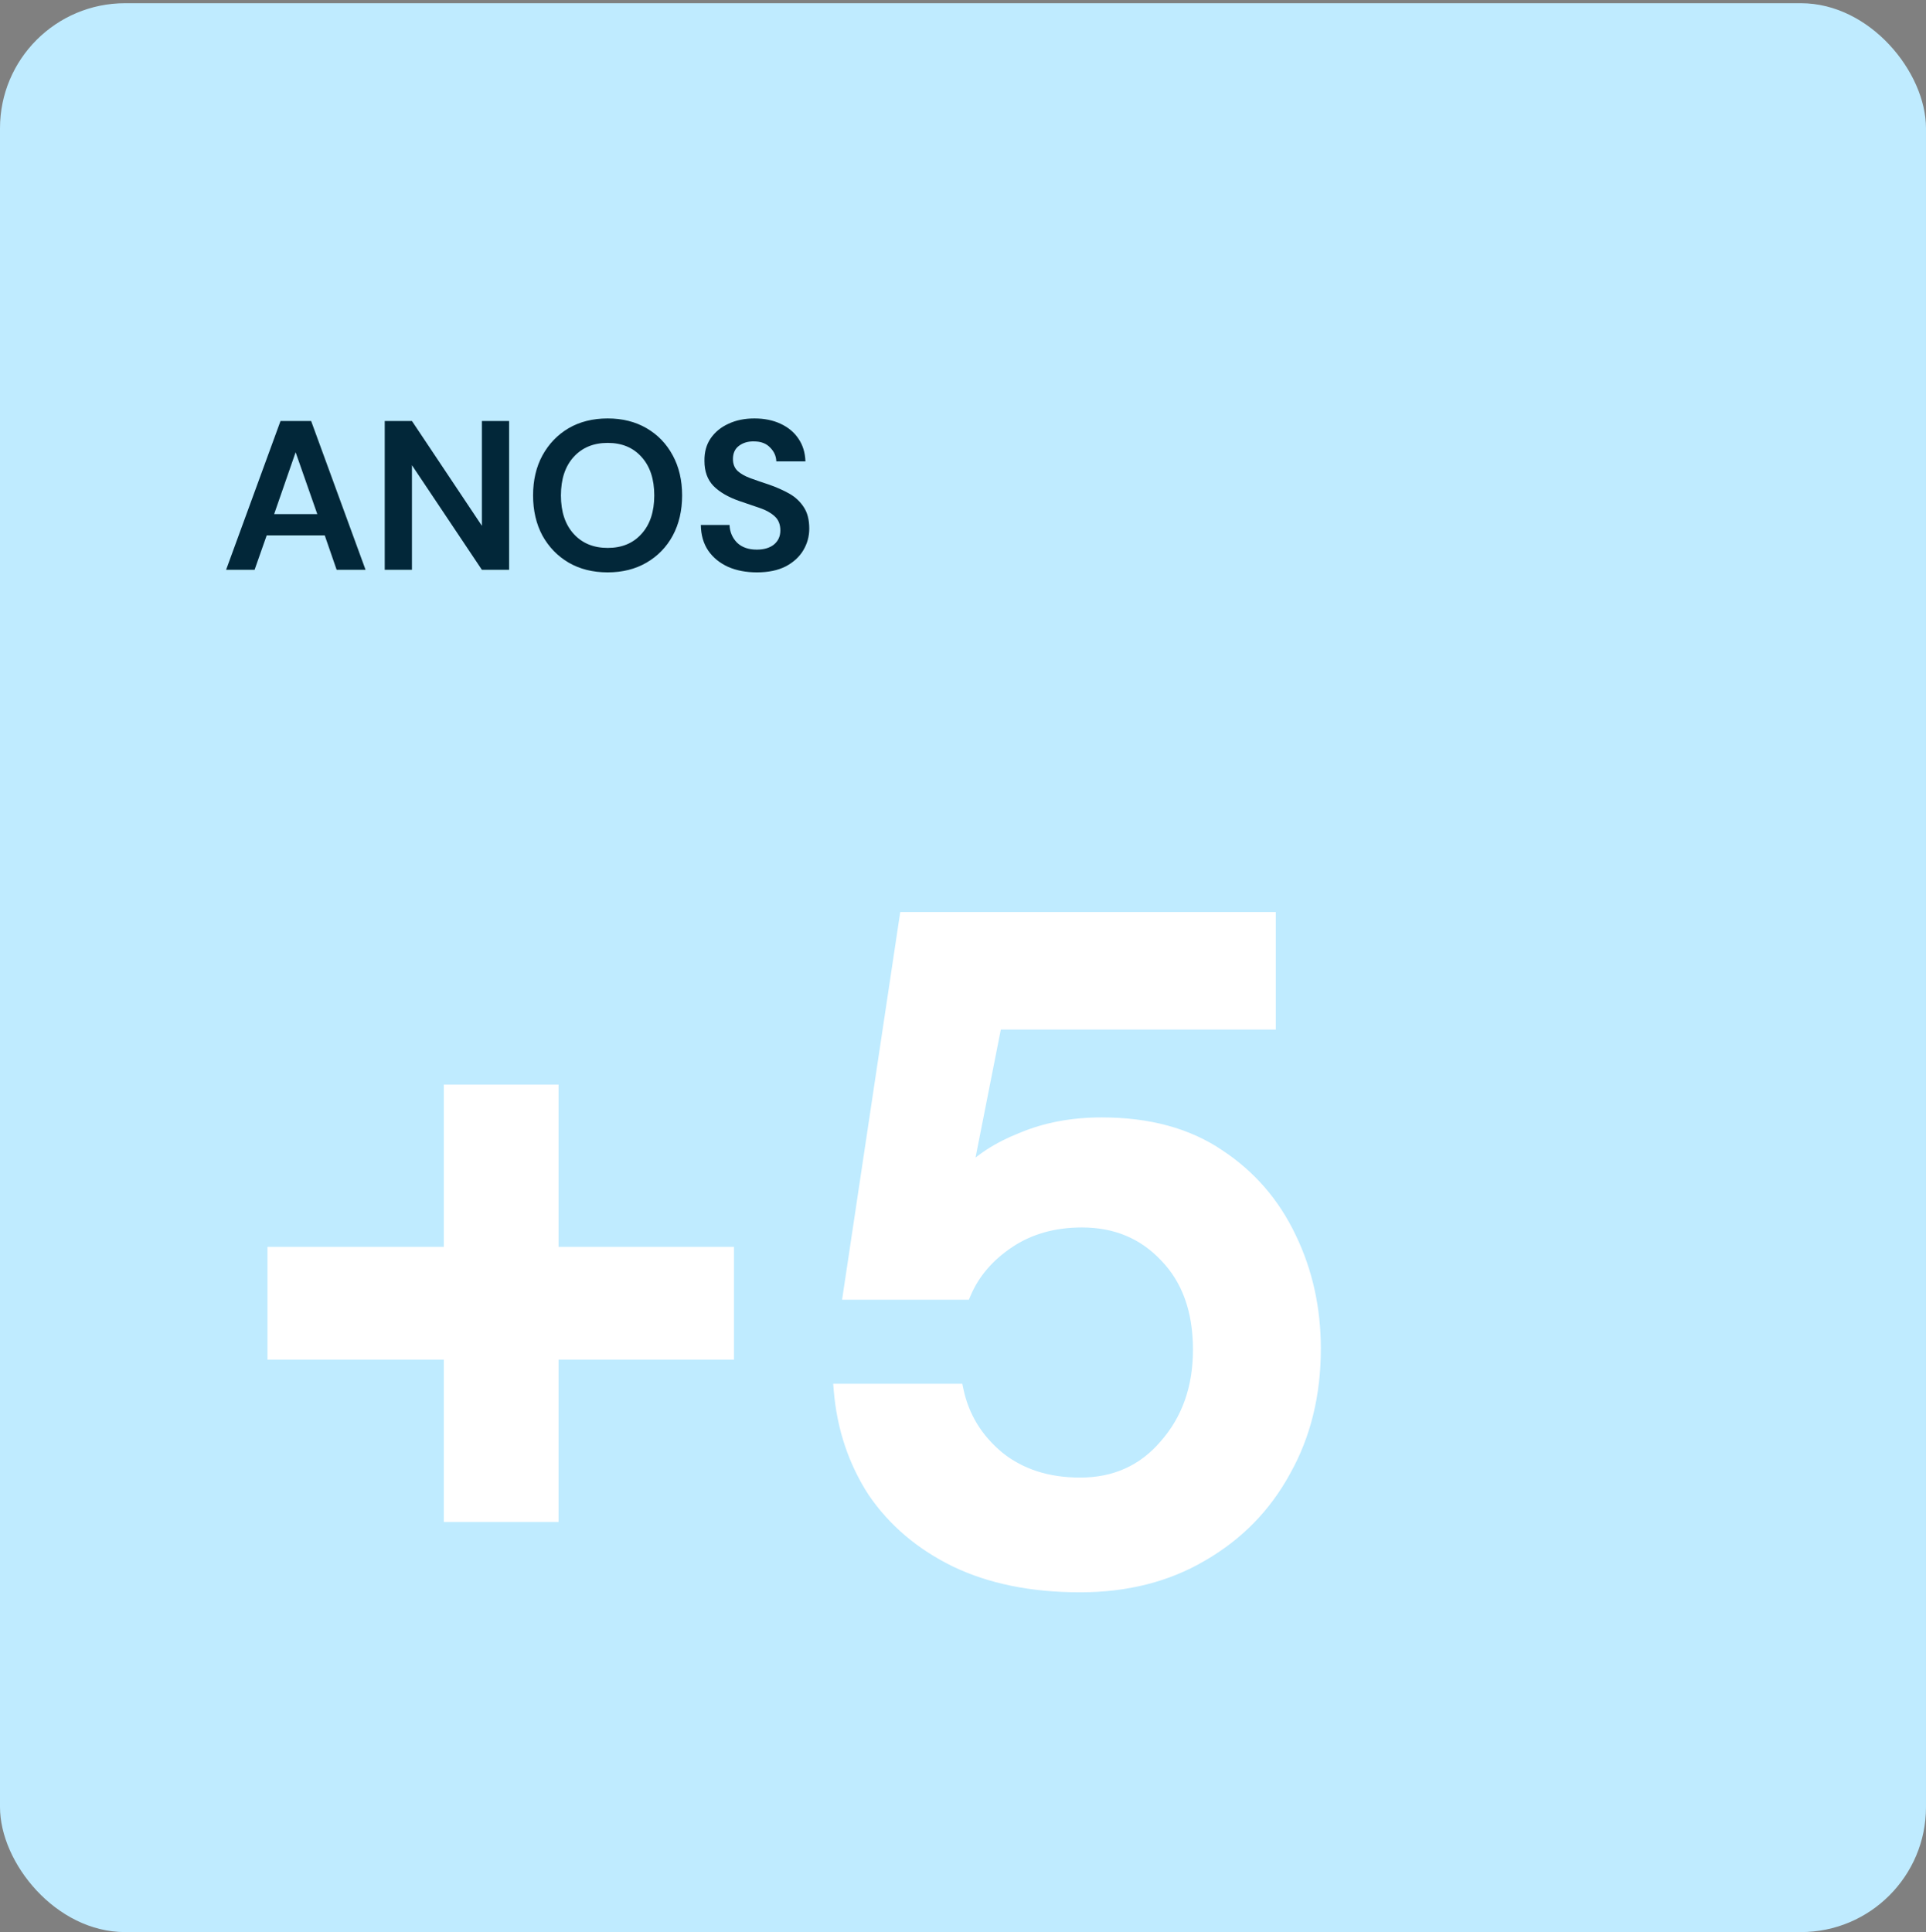
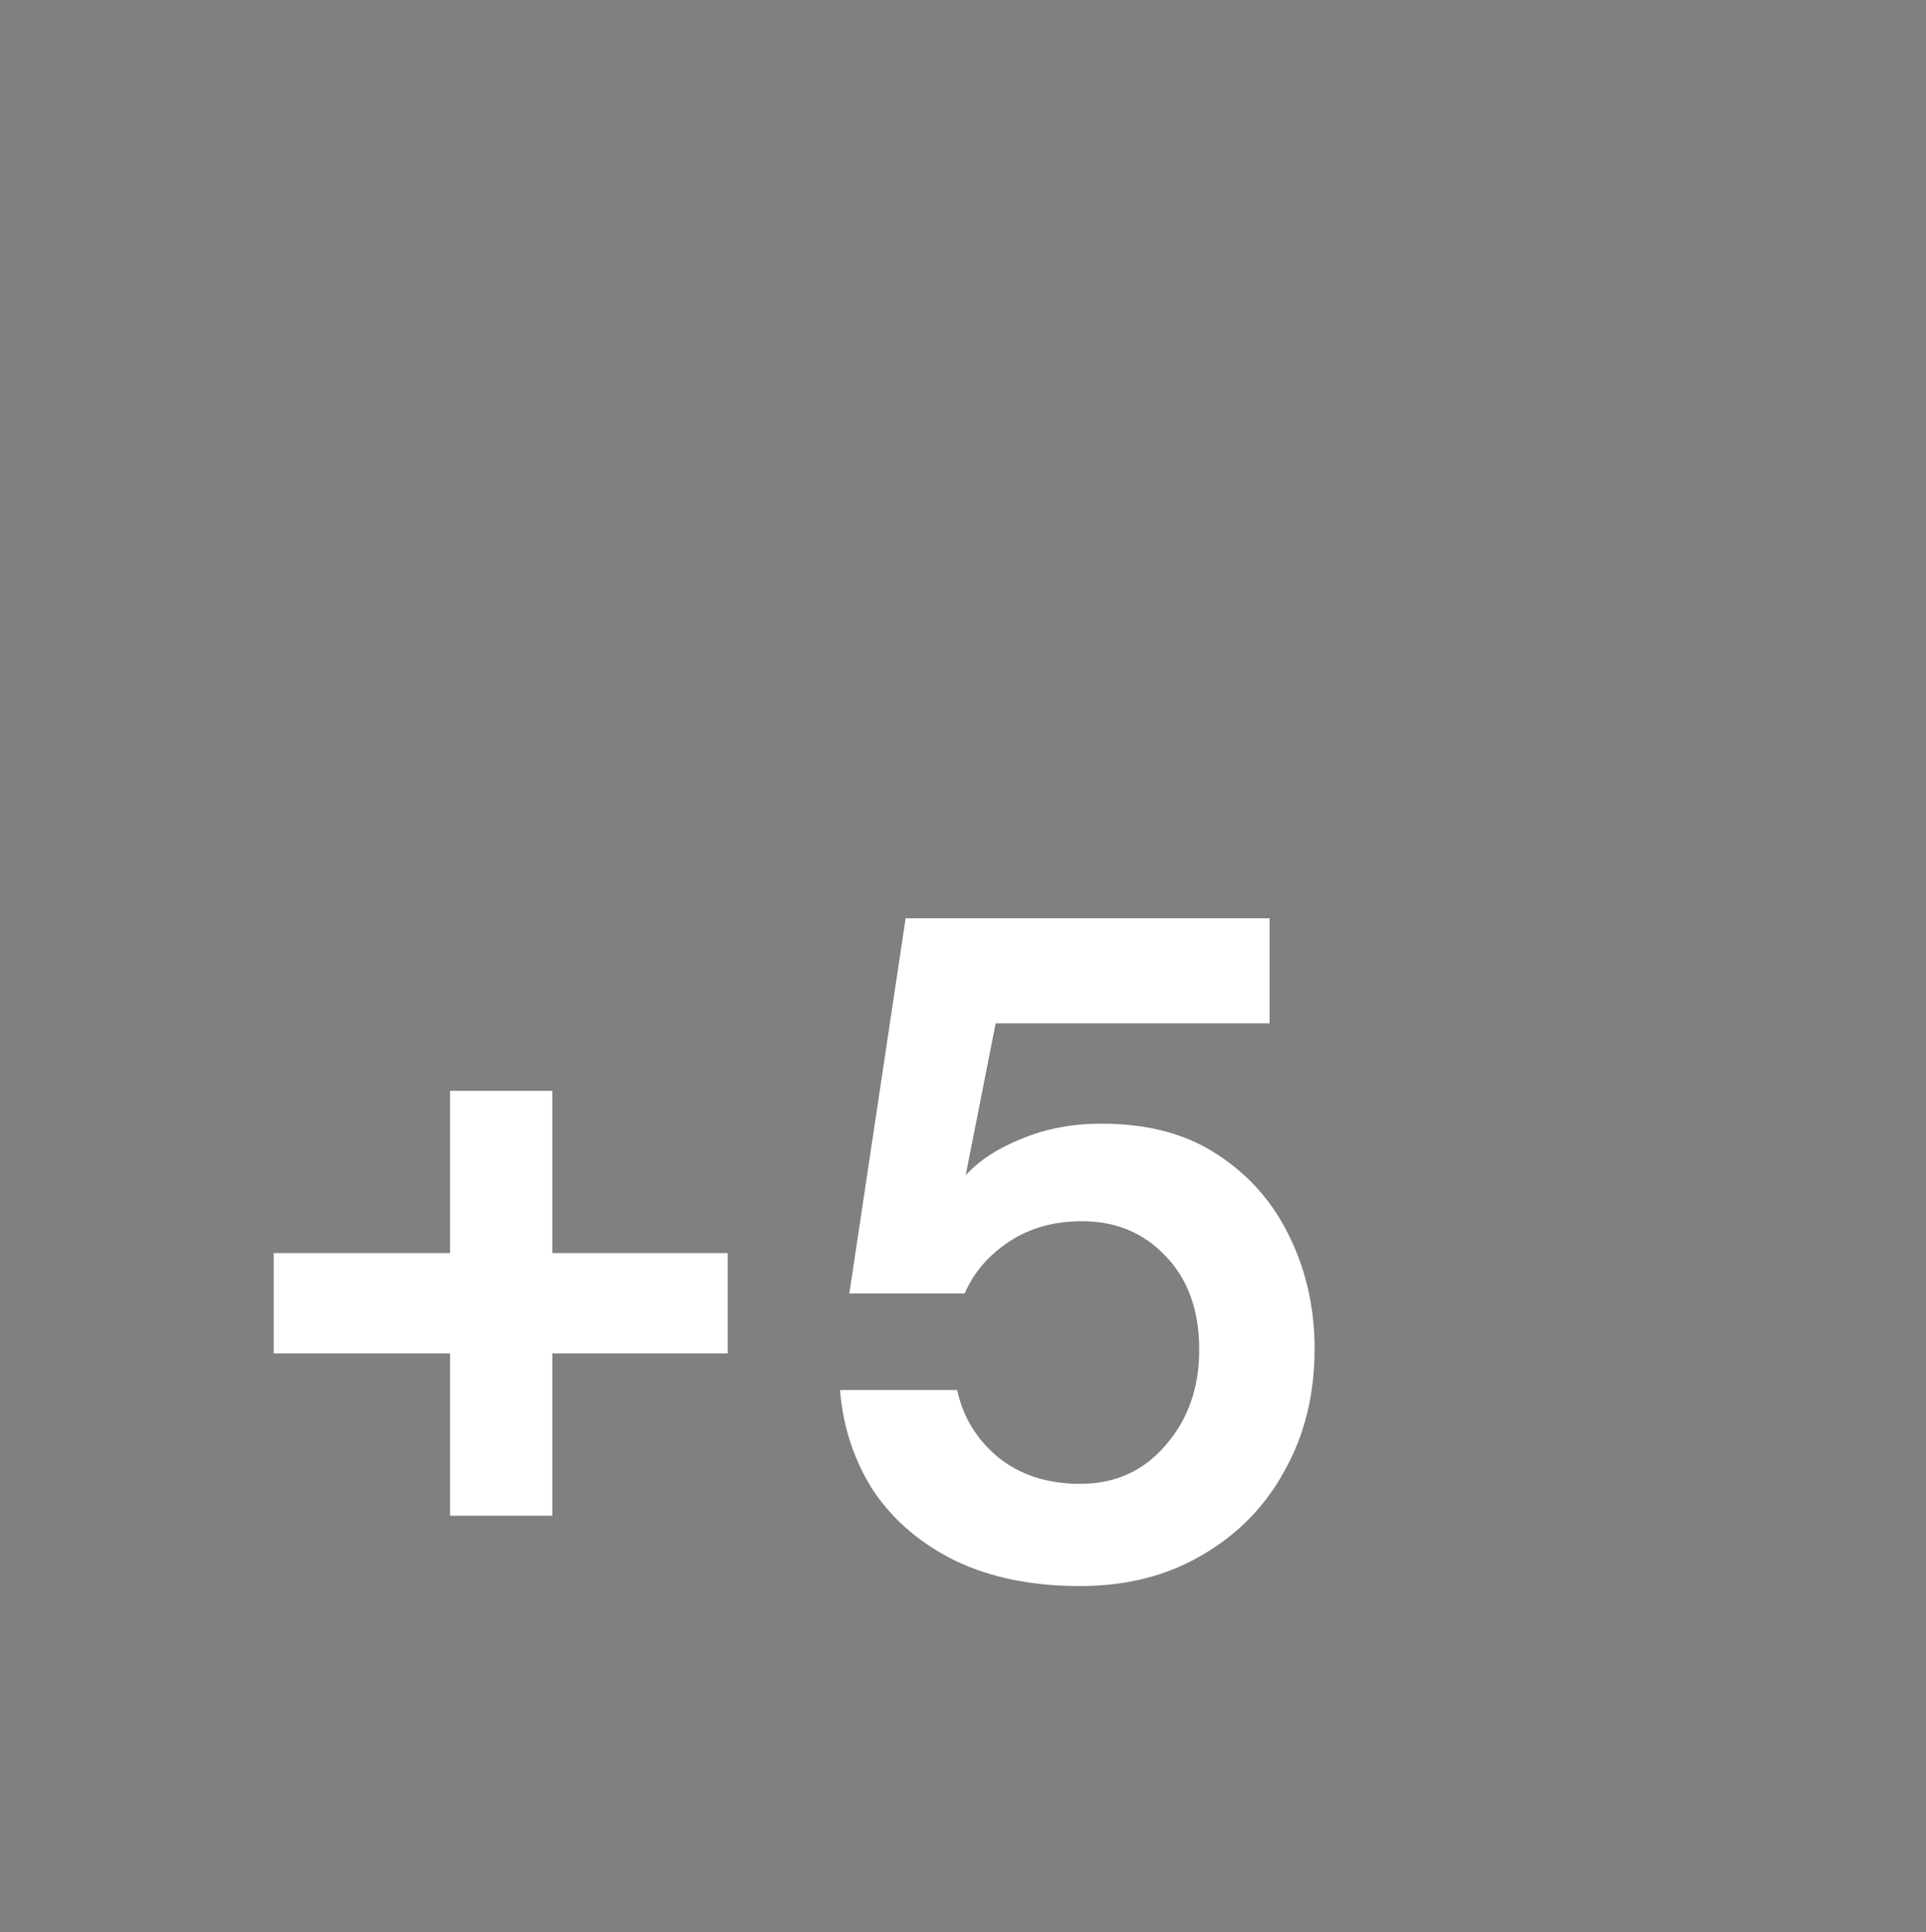
<svg xmlns="http://www.w3.org/2000/svg" width="308" height="309" viewBox="0 0 308 309" fill="none">
  <rect x="0" y="0" width="308" height="309" fill="#808080" stroke="none" />
-   <rect y="0.515" width="308" height="308.485" rx="20" fill="#BFEBFF" />
-   <path d="M36.156 91.131L44.86 67.331H49.756L58.46 91.131H53.836L51.932 85.623H42.65L40.712 91.131H36.156ZM43.84 82.223H50.742L47.274 72.329L43.84 82.223ZM61.526 91.131V67.331H65.878L77.064 84.093V67.331H81.416V91.131H77.064L65.878 74.403V91.131H61.526ZM97.182 91.539C94.802 91.539 92.717 91.018 90.926 89.975C89.158 88.932 87.764 87.493 86.744 85.657C85.747 83.798 85.248 81.656 85.248 79.231C85.248 76.806 85.747 74.675 86.744 72.839C87.764 70.98 89.158 69.53 90.926 68.487C92.717 67.444 94.802 66.923 97.182 66.923C99.539 66.923 101.613 67.444 103.404 68.487C105.195 69.53 106.589 70.98 107.586 72.839C108.583 74.675 109.082 76.806 109.082 79.231C109.082 81.656 108.583 83.798 107.586 85.657C106.589 87.493 105.195 88.932 103.404 89.975C101.613 91.018 99.539 91.539 97.182 91.539ZM97.182 87.629C99.449 87.629 101.251 86.881 102.588 85.385C103.948 83.889 104.628 81.838 104.628 79.231C104.628 76.624 103.948 74.573 102.588 73.077C101.251 71.581 99.449 70.833 97.182 70.833C94.915 70.833 93.102 71.581 91.742 73.077C90.382 74.573 89.702 76.624 89.702 79.231C89.702 81.838 90.382 83.889 91.742 85.385C93.102 86.881 94.915 87.629 97.182 87.629ZM121.051 91.539C119.305 91.539 117.764 91.244 116.427 90.655C115.089 90.043 114.035 89.182 113.265 88.071C112.494 86.938 112.097 85.566 112.075 83.957H116.665C116.71 85.068 117.107 86.008 117.855 86.779C118.625 87.527 119.679 87.901 121.017 87.901C122.173 87.901 123.091 87.629 123.771 87.085C124.451 86.518 124.791 85.77 124.791 84.841C124.791 83.866 124.485 83.107 123.873 82.563C123.283 82.019 122.49 81.577 121.493 81.237C120.495 80.897 119.43 80.534 118.297 80.149C116.461 79.514 115.055 78.698 114.081 77.701C113.129 76.704 112.653 75.378 112.653 73.723C112.63 72.318 112.959 71.116 113.639 70.119C114.341 69.099 115.293 68.317 116.495 67.773C117.696 67.206 119.079 66.923 120.643 66.923C122.229 66.923 123.623 67.206 124.825 67.773C126.049 68.34 127.001 69.133 127.681 70.153C128.383 71.173 128.757 72.386 128.803 73.791H124.145C124.122 72.952 123.793 72.216 123.159 71.581C122.547 70.924 121.685 70.595 120.575 70.595C119.623 70.572 118.818 70.81 118.161 71.309C117.526 71.785 117.209 72.488 117.209 73.417C117.209 74.21 117.458 74.845 117.957 75.321C118.455 75.774 119.135 76.16 119.997 76.477C120.858 76.794 121.844 77.134 122.955 77.497C124.133 77.905 125.21 78.381 126.185 78.925C127.159 79.469 127.941 80.194 128.531 81.101C129.12 81.985 129.415 83.13 129.415 84.535C129.415 85.782 129.097 86.938 128.463 88.003C127.828 89.068 126.887 89.93 125.641 90.587C124.394 91.222 122.864 91.539 121.051 91.539Z" fill="#022739" />
  <path d="M43.774 216.459V200.409H71.974V174.459H88.324V200.409H116.374V216.459H88.324V242.409H71.974V216.459H43.774ZM172.726 253.659C165.026 253.659 158.376 252.309 152.776 249.609C147.276 246.909 142.926 243.209 139.726 238.509C136.626 233.709 134.826 228.309 134.326 222.309H153.076C153.976 226.609 156.176 230.209 159.676 233.109C163.176 235.909 167.526 237.309 172.726 237.309C178.326 237.309 182.876 235.259 186.376 231.159C189.976 227.059 191.776 221.959 191.776 215.859C191.776 209.559 189.976 204.559 186.376 200.859C182.876 197.159 178.426 195.309 173.026 195.309C168.526 195.309 164.626 196.409 161.326 198.609C158.026 200.809 155.676 203.559 154.276 206.859H135.826L144.826 146.859H203.026V163.659H159.226L154.426 187.959C156.626 185.559 159.626 183.609 163.426 182.109C167.226 180.509 171.476 179.709 176.176 179.709C183.676 179.709 189.926 181.409 194.926 184.809C199.926 188.109 203.726 192.509 206.326 198.009C208.926 203.409 210.226 209.309 210.226 215.709C210.226 223.009 208.626 229.509 205.426 235.209C202.326 240.909 197.926 245.409 192.226 248.709C186.626 252.009 180.126 253.659 172.726 253.659Z" fill="white" />
-   <path d="M43.774 216.459H42.774V217.459H43.774V216.459ZM43.774 200.409V199.409H42.774V200.409H43.774ZM71.974 200.409V201.409H72.974V200.409H71.974ZM71.974 174.459V173.459H70.974V174.459H71.974ZM88.324 174.459H89.324V173.459H88.324V174.459ZM88.324 200.409H87.324V201.409H88.324V200.409ZM116.374 200.409H117.374V199.409H116.374V200.409ZM116.374 216.459V217.459H117.374V216.459H116.374ZM88.324 216.459V215.459H87.324V216.459H88.324ZM88.324 242.409V243.409H89.324V242.409H88.324ZM71.974 242.409H70.974V243.409H71.974V242.409ZM71.974 216.459H72.974V215.459H71.974V216.459ZM44.774 216.459V200.409H42.774V216.459H44.774ZM43.774 201.409H71.974V199.409H43.774V201.409ZM72.974 200.409V174.459H70.974V200.409H72.974ZM71.974 175.459H88.324V173.459H71.974V175.459ZM87.324 174.459V200.409H89.324V174.459H87.324ZM88.324 201.409H116.374V199.409H88.324V201.409ZM115.374 200.409V216.459H117.374V200.409H115.374ZM116.374 215.459H88.324V217.459H116.374V215.459ZM87.324 216.459V242.409H89.324V216.459H87.324ZM88.324 241.409H71.974V243.409H88.324V241.409ZM72.974 242.409V216.459H70.974V242.409H72.974ZM71.974 215.459H43.774V217.459H71.974V215.459ZM152.776 249.609L152.336 250.507L152.342 250.51L152.776 249.609ZM139.726 238.509L138.886 239.052L138.893 239.062L138.9 239.072L139.726 238.509ZM134.326 222.309V221.309H133.239L133.33 222.392L134.326 222.309ZM153.076 222.309L154.055 222.105L153.889 221.309H153.076V222.309ZM159.676 233.109L159.038 233.879L159.045 233.885L159.052 233.89L159.676 233.109ZM186.376 231.159L185.625 230.5L185.616 230.51L186.376 231.159ZM186.376 200.859L185.65 201.547L185.66 201.557L186.376 200.859ZM161.326 198.609L160.772 197.777L161.326 198.609ZM154.276 206.859V207.859H154.938L155.197 207.25L154.276 206.859ZM135.826 206.859L134.837 206.711L134.665 207.859H135.826V206.859ZM144.826 146.859V145.859H143.965L143.837 146.711L144.826 146.859ZM203.026 146.859H204.026V145.859H203.026V146.859ZM203.026 163.659V164.659H204.026V163.659H203.026ZM159.226 163.659V162.659H158.404L158.245 163.466L159.226 163.659ZM154.426 187.959L153.445 187.766L152.754 191.263L155.163 188.635L154.426 187.959ZM163.426 182.109L163.793 183.04L163.804 183.035L163.814 183.031L163.426 182.109ZM194.926 184.809L194.364 185.636L194.375 185.644L194.926 184.809ZM206.326 198.009L205.422 198.437L205.425 198.443L206.326 198.009ZM205.426 235.209L204.554 234.72L204.548 234.732L205.426 235.209ZM192.226 248.709L191.725 247.844L191.719 247.848L192.226 248.709ZM172.726 252.659C165.142 252.659 158.647 251.33 153.211 248.709L152.342 250.51C158.106 253.289 164.911 254.659 172.726 254.659V252.659ZM153.217 248.712C147.86 246.082 143.648 242.492 140.553 237.947L138.9 239.072C142.205 243.926 146.693 247.737 152.336 250.507L153.217 248.712ZM140.566 237.967C137.56 233.312 135.81 228.072 135.323 222.226L133.33 222.392C133.843 228.547 135.692 234.106 138.886 239.052L140.566 237.967ZM134.326 223.309H153.076V221.309H134.326V223.309ZM152.097 222.514C153.046 227.044 155.37 230.84 159.038 233.879L160.314 232.339C156.982 229.578 154.907 226.175 154.055 222.105L152.097 222.514ZM159.052 233.89C162.756 236.854 167.337 238.309 172.726 238.309V236.309C167.715 236.309 163.596 234.965 160.301 232.329L159.052 233.89ZM172.726 238.309C178.606 238.309 183.439 236.141 187.137 231.809L185.616 230.51C182.314 234.378 178.047 236.309 172.726 236.309V238.309ZM187.128 231.819C190.907 227.515 192.776 222.171 192.776 215.859H190.776C190.776 221.747 189.045 226.604 185.625 230.5L187.128 231.819ZM192.776 215.859C192.776 209.36 190.913 204.088 187.093 200.162L185.66 201.557C189.039 205.031 190.776 209.759 190.776 215.859H192.776ZM187.103 200.172C183.401 196.259 178.683 194.309 173.026 194.309V196.309C178.17 196.309 182.351 198.059 185.65 201.547L187.103 200.172ZM173.026 194.309C168.356 194.309 164.257 195.454 160.772 197.777L161.881 199.441C164.995 197.365 168.696 196.309 173.026 196.309V194.309ZM160.772 197.777C157.327 200.074 154.84 202.97 153.356 206.469L155.197 207.25C156.513 204.149 158.725 201.545 161.881 199.441L160.772 197.777ZM154.276 205.859H135.826V207.859H154.276V205.859ZM136.815 207.008L145.815 147.008L143.837 146.711L134.837 206.711L136.815 207.008ZM144.826 147.859H203.026V145.859H144.826V147.859ZM202.026 146.859V163.659H204.026V146.859H202.026ZM203.026 162.659H159.226V164.659H203.026V162.659ZM158.245 163.466L153.445 187.766L155.407 188.153L160.207 163.853L158.245 163.466ZM155.163 188.635C157.238 186.372 160.099 184.498 163.793 183.04L163.059 181.179C159.153 182.721 156.014 184.747 153.689 187.284L155.163 188.635ZM163.814 183.031C167.475 181.489 171.591 180.709 176.176 180.709V178.709C171.361 178.709 166.977 179.529 163.038 181.188L163.814 183.031ZM176.176 180.709C183.524 180.709 189.566 182.374 194.364 185.636L195.489 183.982C190.287 180.445 183.828 178.709 176.176 178.709V180.709ZM194.375 185.644C199.22 188.841 202.899 193.1 205.422 198.437L207.23 197.582C204.553 191.919 200.632 187.377 195.477 183.975L194.375 185.644ZM205.425 198.443C207.956 203.699 209.226 209.449 209.226 215.709H211.226C211.226 209.17 209.897 203.12 207.227 197.576L205.425 198.443ZM209.226 215.709C209.226 222.858 207.661 229.186 204.554 234.72L206.298 235.699C209.592 229.833 211.226 223.16 211.226 215.709H209.226ZM204.548 234.732C201.537 240.268 197.269 244.635 191.725 247.844L192.727 249.575C198.584 246.184 203.116 241.551 206.305 235.687L204.548 234.732ZM191.719 247.848C186.293 251.045 179.973 252.659 172.726 252.659V254.659C180.28 254.659 186.96 252.974 192.734 249.571L191.719 247.848Z" fill="white" />
</svg>